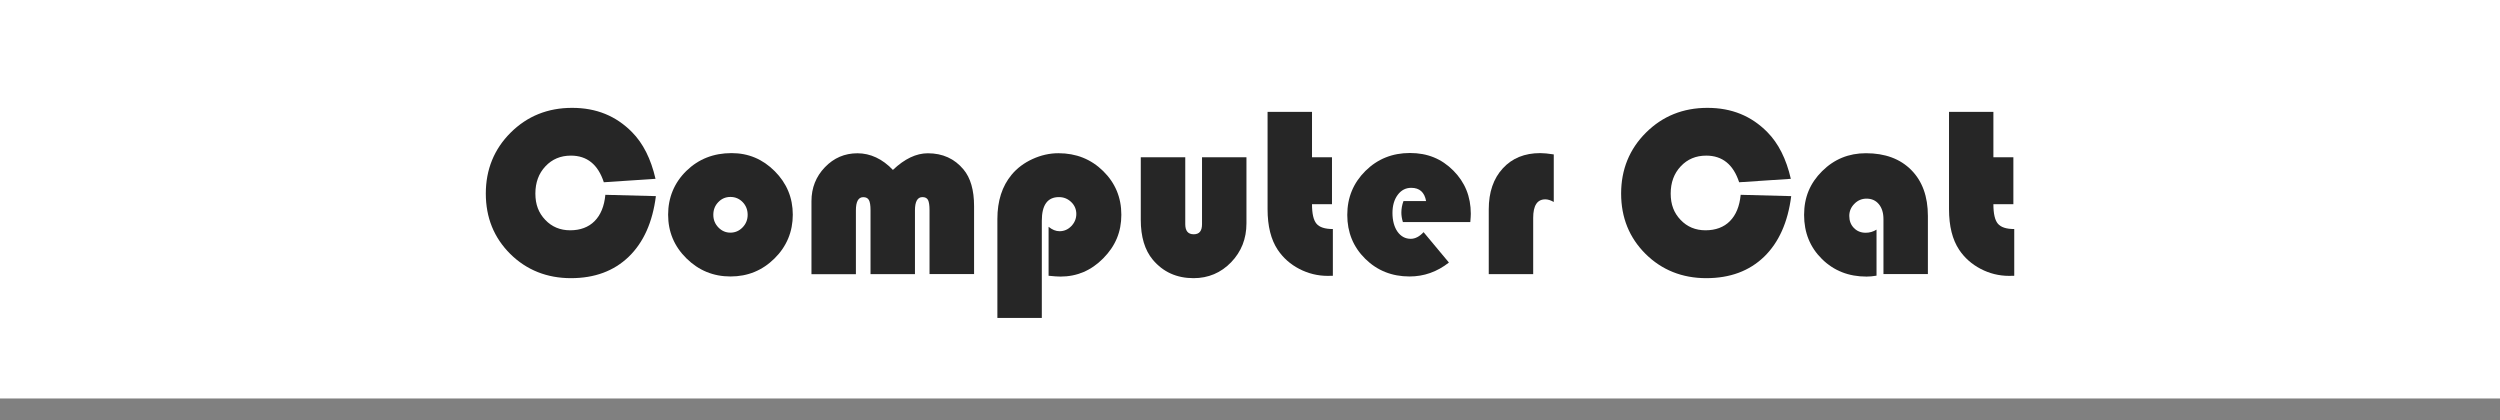
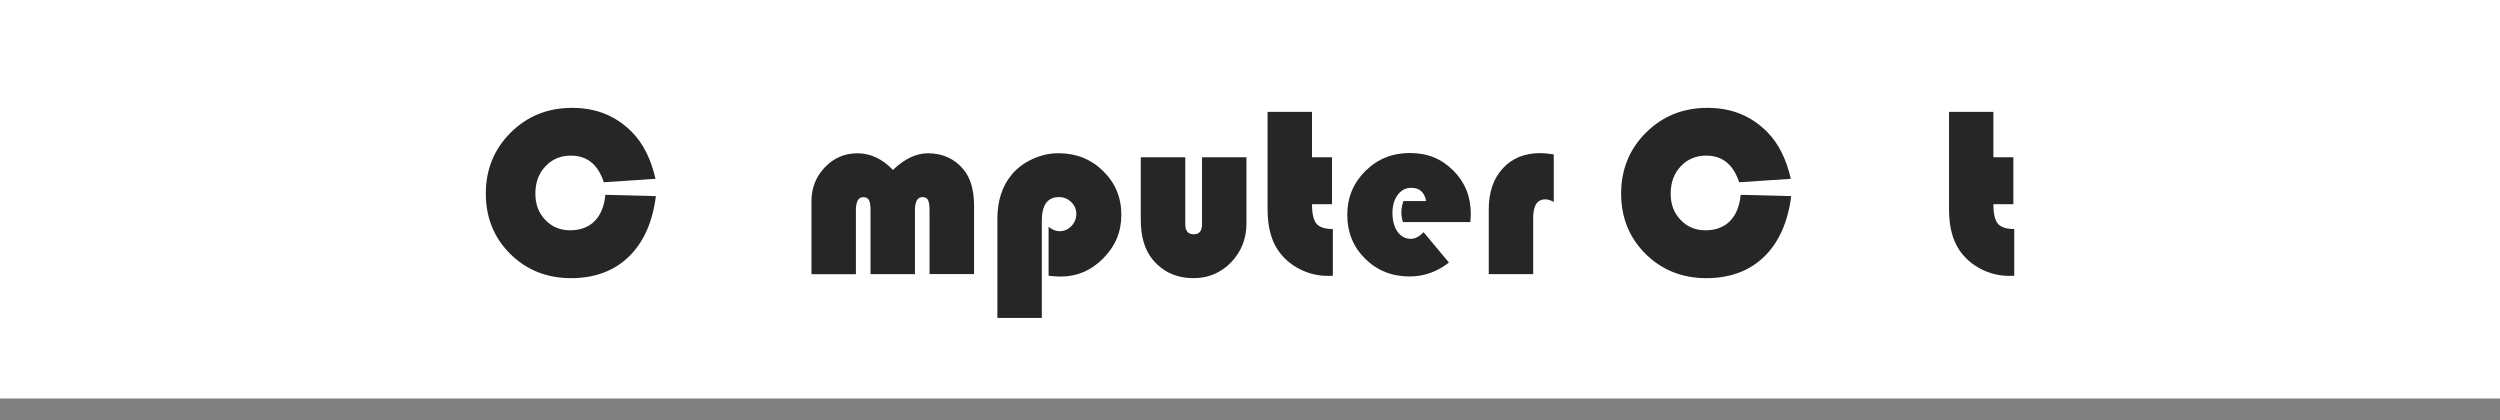
<svg xmlns="http://www.w3.org/2000/svg" id="_コンテンツ" viewBox="0 0 458 77">
  <rect x="0" y="0" width="458" height="77" fill="#808080" stroke="none" />
  <defs>
    <style>.cls-1{fill:#262626;}.cls-2{fill:#fff;}</style>
  </defs>
  <path class="cls-2" d="m0-3h458v76H0V-3Z" />
  <path class="cls-1" d="m110.91,35.69l9.25.24c-.61,4.79-2.27,8.49-4.98,11.11-2.71,2.61-6.24,3.92-10.59,3.92s-8.13-1.48-11.12-4.45c-2.98-2.97-4.47-6.65-4.47-11.05s1.52-8.15,4.56-11.17c3.04-3.02,6.79-4.53,11.25-4.53s8.04,1.48,10.97,4.44c2.03,2.05,3.47,4.9,4.31,8.56l-9.47.63c-1.06-3.25-3.07-4.88-6.03-4.88-1.89,0-3.44.65-4.67,1.96-1.23,1.31-1.84,2.97-1.84,4.99s.6,3.55,1.81,4.82c1.2,1.27,2.73,1.91,4.57,1.91s3.36-.56,4.47-1.68,1.77-2.72,1.97-4.81Z" />
-   <path class="cls-1" d="m134.03,28.05c3.08,0,5.71,1.11,7.91,3.32,2.2,2.21,3.3,4.87,3.3,7.96s-1.11,5.81-3.34,8.01c-2.23,2.21-4.92,3.31-8.07,3.31s-5.84-1.11-8.08-3.32c-2.24-2.21-3.35-4.88-3.35-8s1.12-5.85,3.35-8.03c2.23-2.17,4.99-3.25,8.27-3.25Zm-.22,8.03c-.87,0-1.61.31-2.22.95-.61.63-.91,1.4-.91,2.32s.31,1.67.92,2.31c.62.64,1.35.96,2.21.96s1.61-.32,2.23-.96c.62-.64.93-1.41.93-2.31s-.3-1.69-.91-2.32c-.61-.63-1.36-.95-2.24-.95Z" />
  <path class="cls-1" d="m178.43,50.21h-8.14v-11.71c0-.9-.1-1.52-.28-1.87-.19-.35-.53-.52-1.02-.52-.91,0-1.37.81-1.37,2.42v11.69h-8.14v-11.71c0-.9-.1-1.52-.3-1.87-.2-.35-.54-.52-1.03-.52-.9,0-1.35.81-1.35,2.42v11.69h-8.14v-13.37c0-2.44.82-4.51,2.46-6.22,1.64-1.71,3.63-2.56,5.97-2.56s4.57,1.02,6.49,3.05c2.13-2.03,4.27-3.05,6.4-3.05,2.71,0,4.89.99,6.53,2.96,1.29,1.54,1.94,3.78,1.94,6.73v12.46Z" />
-   <path class="cls-1" d="m190.86,58.25h-8.14v-18.12c0-3.33.87-6.03,2.61-8.12,1-1.2,2.27-2.16,3.82-2.87,1.55-.71,3.13-1.07,4.76-1.07,3.24,0,5.97,1.09,8.19,3.27,2.22,2.18,3.33,4.85,3.33,8.01s-1.1,5.73-3.31,7.97c-2.21,2.24-4.82,3.35-7.84,3.35-.49,0-1.22-.05-2.18-.15v-8.97c.67.54,1.33.81,2,.81.84,0,1.56-.31,2.17-.94.6-.63.91-1.37.91-2.22s-.31-1.59-.94-2.19c-.63-.6-1.37-.9-2.24-.9-2.09,0-3.14,1.44-3.14,4.33v17.81Z" />
+   <path class="cls-1" d="m190.86,58.25h-8.14v-18.12c0-3.33.87-6.03,2.61-8.12,1-1.2,2.27-2.16,3.82-2.87,1.55-.71,3.13-1.07,4.76-1.07,3.24,0,5.97,1.09,8.19,3.27,2.22,2.18,3.33,4.85,3.33,8.01s-1.1,5.73-3.31,7.97c-2.21,2.24-4.82,3.35-7.84,3.35-.49,0-1.22-.05-2.18-.15v-8.97c.67.54,1.33.81,2,.81.84,0,1.56-.31,2.17-.94.6-.63.91-1.37.91-2.22s-.31-1.59-.94-2.19c-.63-.6-1.37-.9-2.24-.9-2.09,0-3.14,1.44-3.14,4.33v17.81" />
  <path class="cls-1" d="m209,28.81h8.14v12.26c0,1.23.51,1.85,1.55,1.85s1.52-.62,1.52-1.85v-12.26h8.14v12.11c0,2.82-.94,5.19-2.81,7.13-1.87,1.93-4.17,2.91-6.88,2.91-3.09,0-5.58-1.13-7.47-3.38-1.47-1.76-2.2-4.2-2.2-7.32v-11.45Z" />
  <path class="cls-1" d="m240.36,20.49v8.32h3.66v8.6h-3.66c0,1.73.27,2.92.82,3.57.54.65,1.54.98,3,.98v8.56c-.42.02-.73.02-.94.02-1.84,0-3.58-.43-5.22-1.28s-2.94-2.02-3.93-3.48c-1.25-1.87-1.87-4.35-1.87-7.45v-17.83h8.14Z" />
  <path class="cls-1" d="m269.36,40.68h-12.35c-.19-.63-.28-1.2-.28-1.72,0-.72.13-1.44.39-2.13h4.14c-.29-1.61-1.2-2.42-2.72-2.42-1.02,0-1.84.43-2.48,1.29-.64.86-.96,1.97-.96,3.32s.31,2.55.92,3.42c.62.87,1.43,1.31,2.43,1.31.81,0,1.6-.41,2.35-1.22l4.64,5.57c-2.17,1.7-4.57,2.55-7.21,2.55-3.22,0-5.93-1.08-8.12-3.24-2.19-2.16-3.29-4.84-3.29-8.03s1.11-5.86,3.32-8.06c2.21-2.19,4.93-3.29,8.16-3.29s5.8,1.07,7.94,3.21c2.14,2.14,3.21,4.78,3.21,7.91,0,.32-.03.83-.09,1.52Z" />
  <path class="cls-1" d="m284.65,28.29v8.71c-.57-.32-1.08-.48-1.55-.48-1.48,0-2.22,1.13-2.22,3.4v10.3h-8.14v-11.87c0-3.14.86-5.64,2.57-7.5,1.71-1.87,4-2.8,6.86-2.8.63,0,1.46.08,2.48.24Z" />
  <path class="cls-1" d="m318.9,35.69l9.25.24c-.61,4.79-2.27,8.49-4.97,11.11-2.71,2.61-6.24,3.92-10.6,3.92s-8.13-1.48-11.12-4.45c-2.98-2.97-4.47-6.65-4.47-11.05s1.52-8.15,4.56-11.17c3.04-3.02,6.79-4.53,11.25-4.53s8.04,1.48,10.97,4.44c2.03,2.05,3.47,4.9,4.31,8.56l-9.47.63c-1.06-3.25-3.07-4.88-6.03-4.88-1.89,0-3.44.65-4.67,1.96-1.23,1.31-1.84,2.97-1.84,4.99s.6,3.55,1.81,4.82c1.2,1.27,2.73,1.91,4.57,1.91s3.37-.56,4.47-1.68c1.11-1.12,1.77-2.72,1.97-4.81Z" />
-   <path class="cls-1" d="m343.78,42.07v8.43c-.67.12-1.28.17-1.83.17-3.27,0-5.99-1.07-8.17-3.22-2.18-2.15-3.27-4.84-3.27-8.08s1.1-5.82,3.3-8.01c2.2-2.19,4.87-3.29,8.03-3.29,3.51,0,6.28,1.03,8.31,3.08,2.03,2.05,3.04,4.86,3.04,8.41v10.65h-8.14v-10.06c0-1.15-.28-2.06-.84-2.74-.56-.68-1.31-1.02-2.26-1.02-.86,0-1.6.31-2.22.94-.63.63-.94,1.37-.94,2.22,0,.9.28,1.64.85,2.22.57.58,1.28.87,2.16.87.71,0,1.37-.19,1.98-.57Z" />
  <path class="cls-1" d="m365.19,20.49v8.32h3.66v8.6h-3.66c0,1.73.27,2.92.82,3.57.55.65,1.54.98,3,.98v8.56c-.42.02-.73.02-.94.02-1.84,0-3.58-.43-5.21-1.28-1.64-.86-2.95-2.02-3.93-3.48-1.25-1.87-1.87-4.35-1.87-7.45v-17.83h8.14Z" />
</svg>